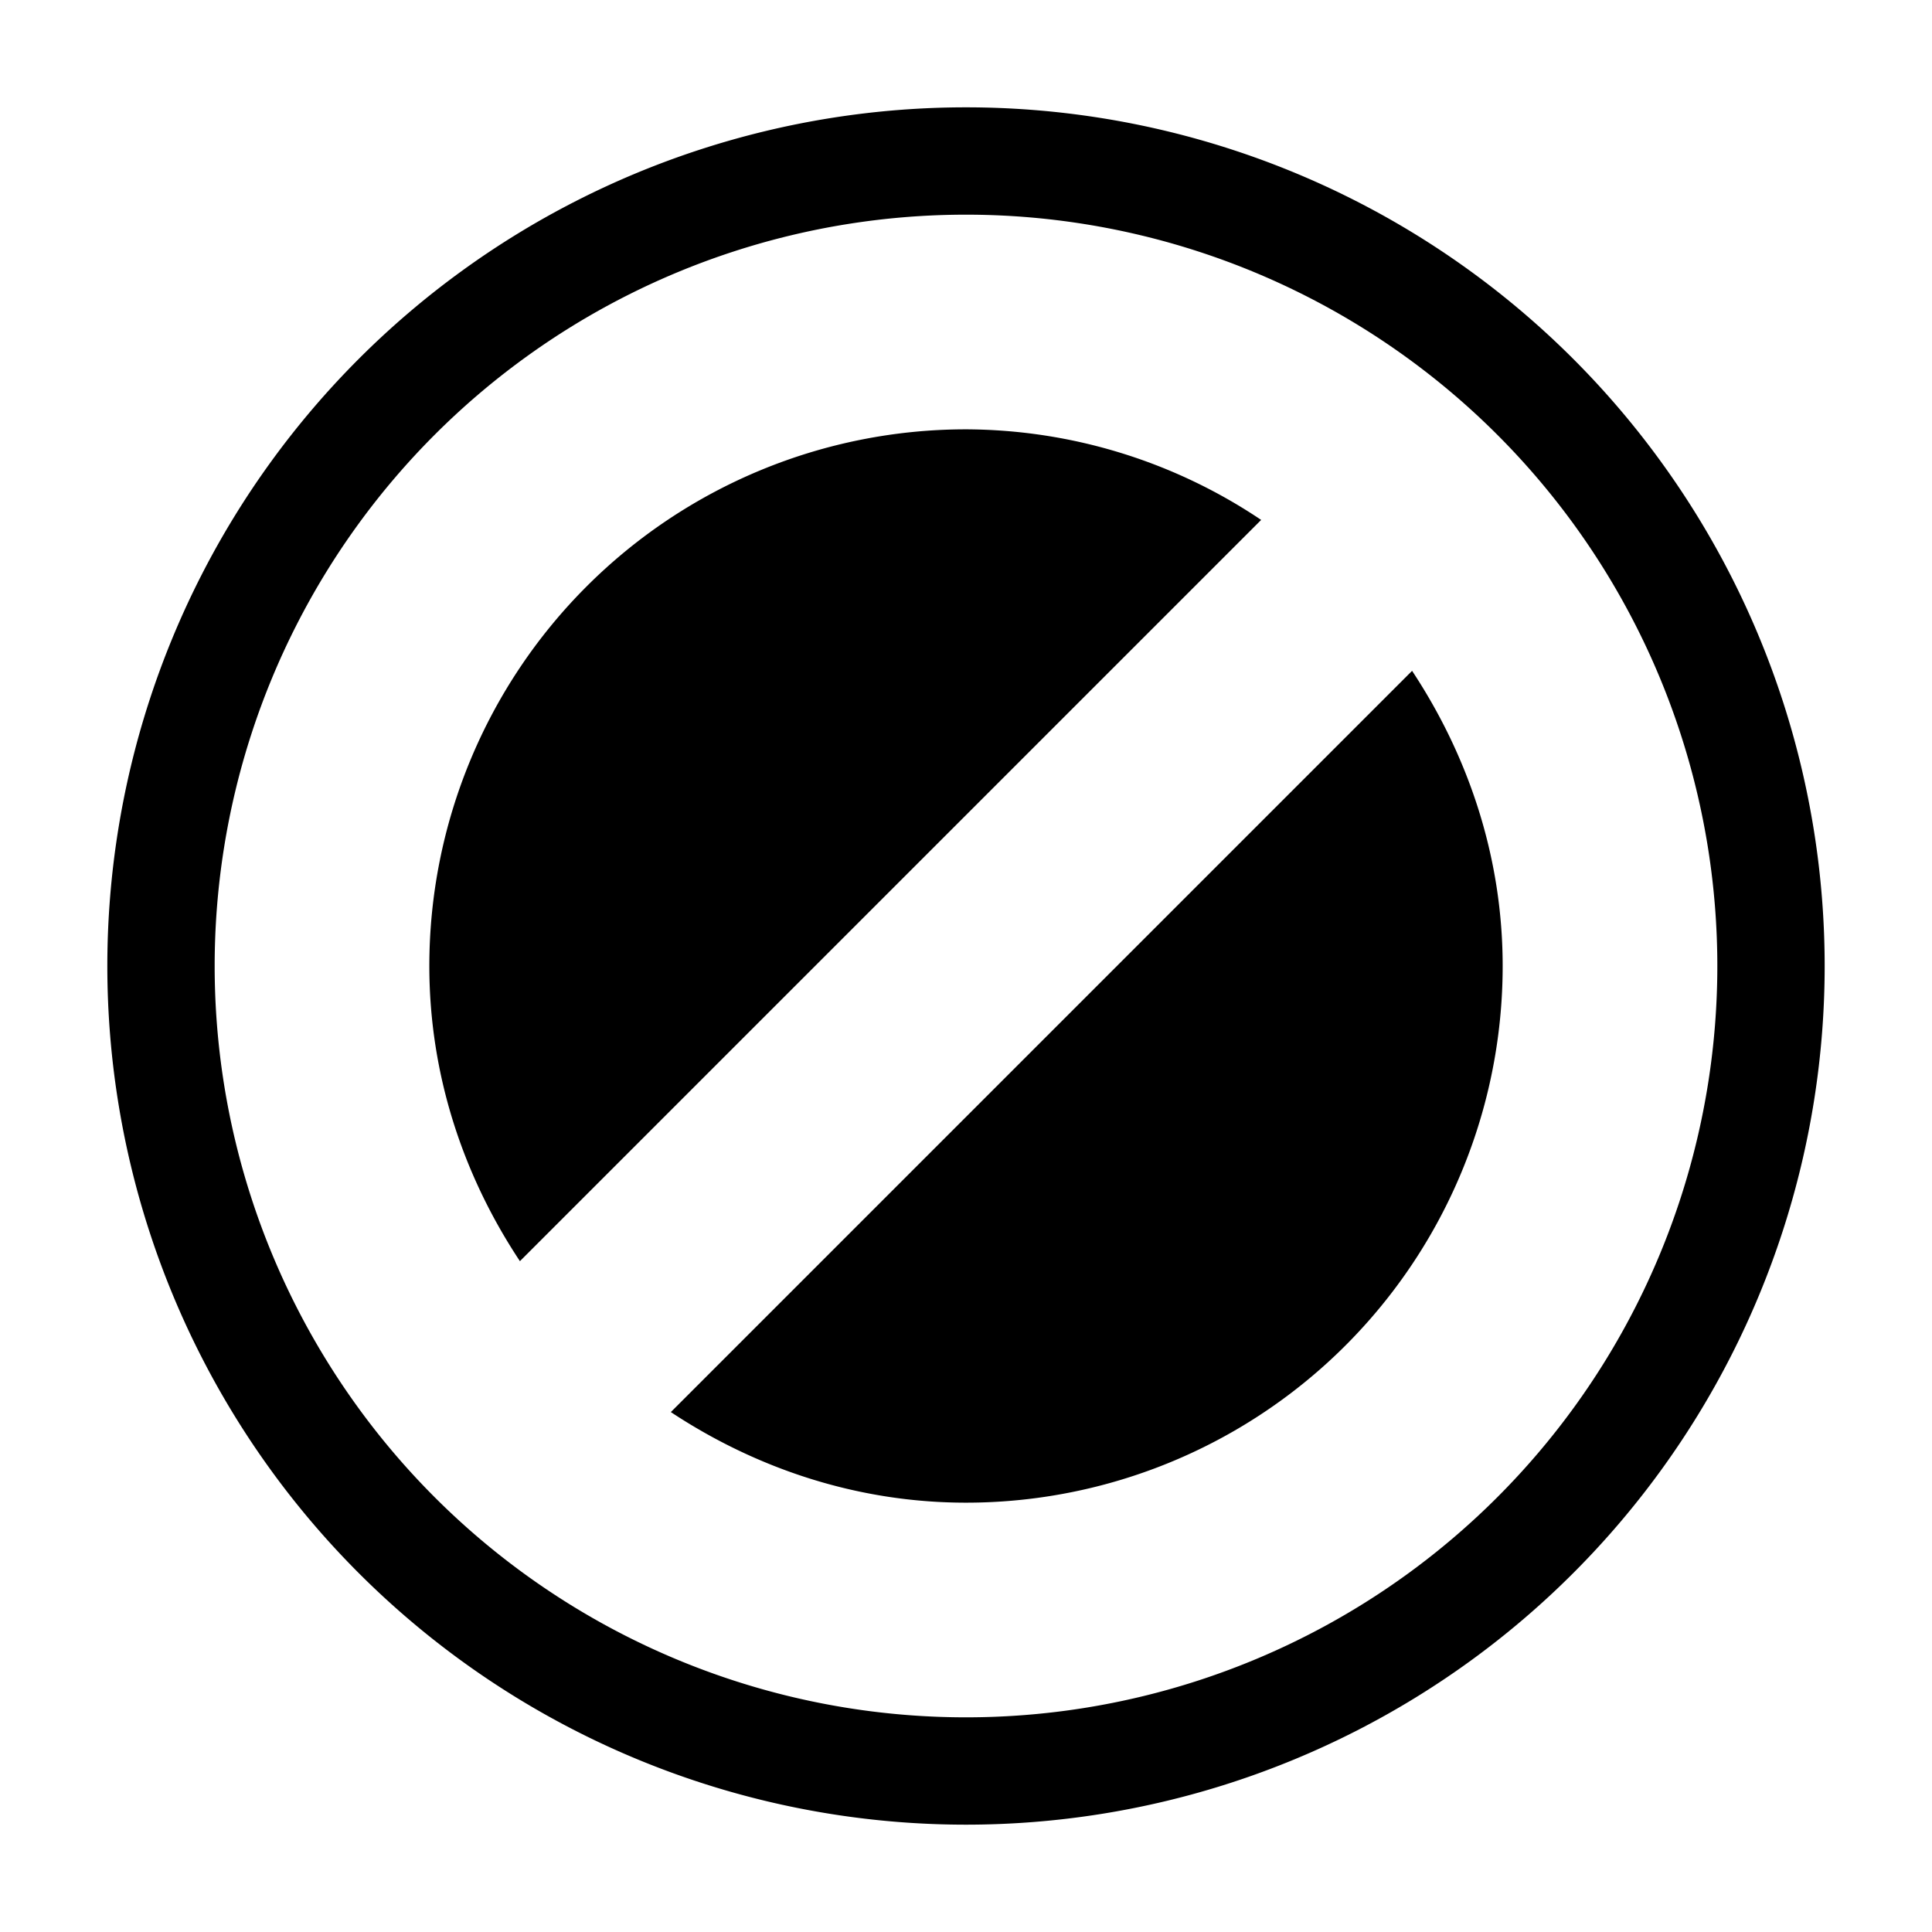
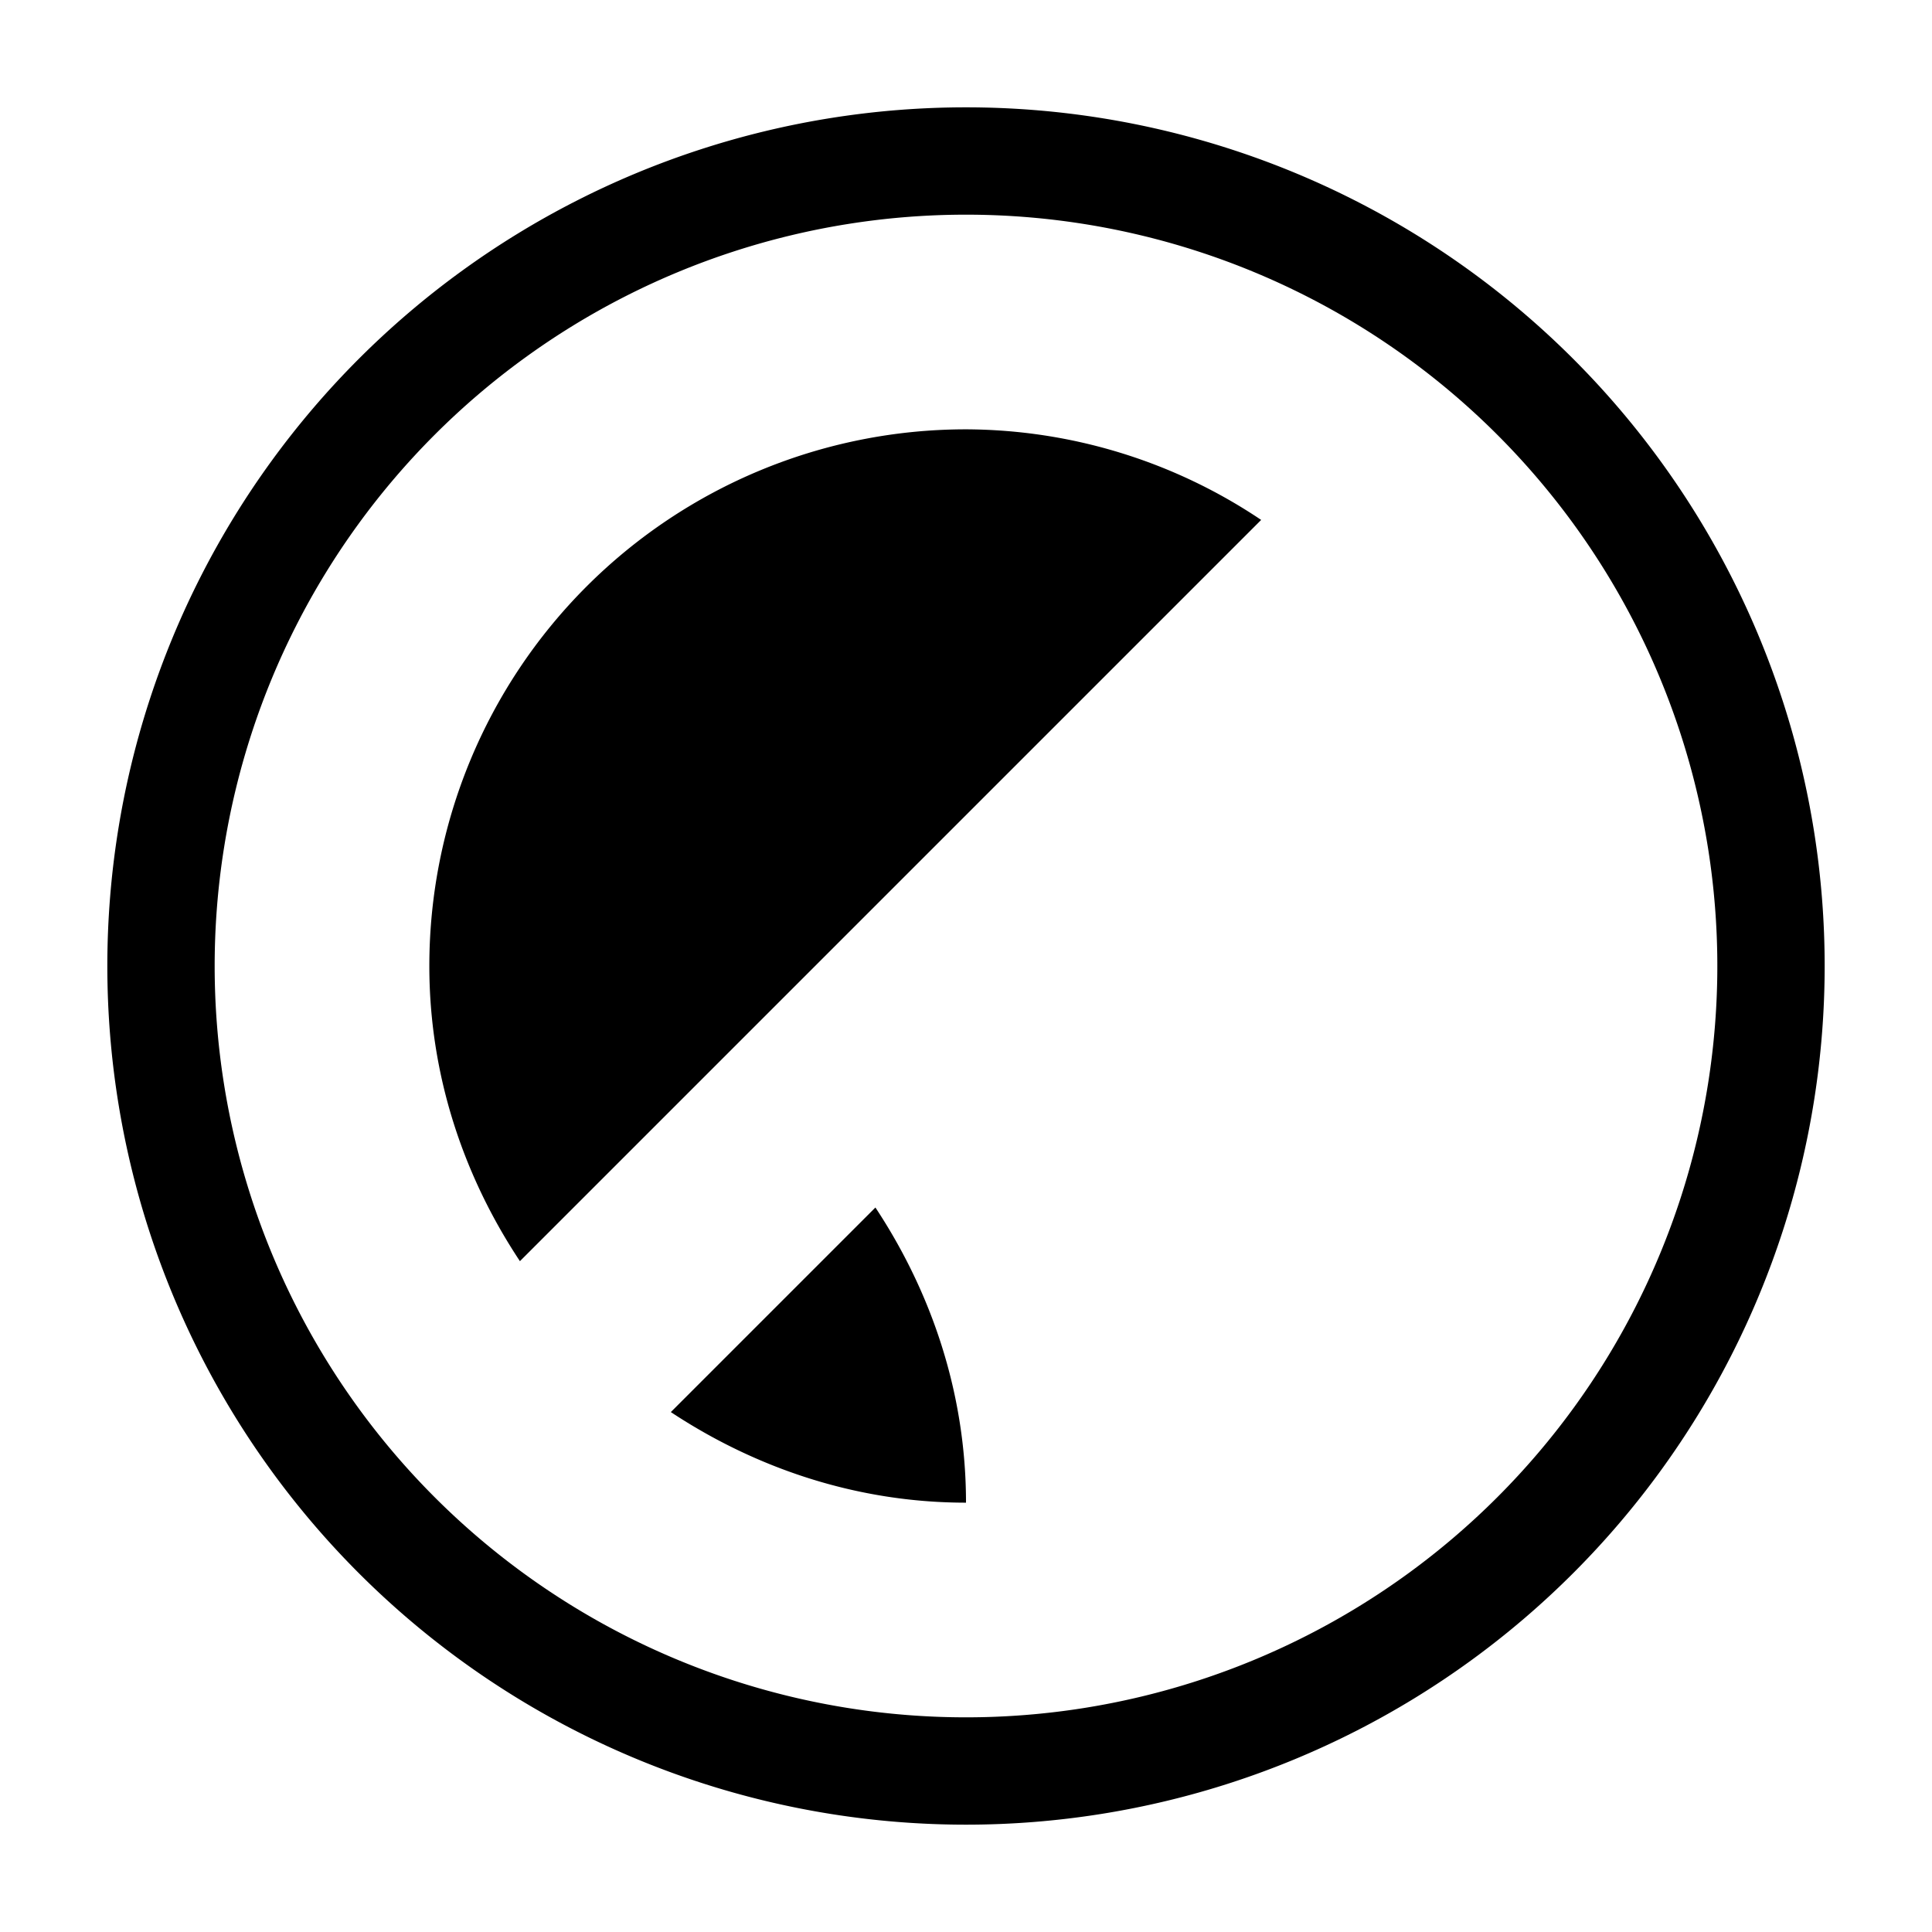
<svg xmlns="http://www.w3.org/2000/svg" height="18" viewBox="0 0 18 18" width="18">
-   <path d="M9 1a8 8 0 1 0 0 16A8 8 0 0 0 9 1zm0 1a7 7 0 1 1 0 14A7 7 0 0 1 9 2zm0 2a5 5 0 0 0-5 5c0 1.019.32 1.96.844 2.75l6.906-6.906A4.96 4.96 0 0 0 9 4zm4.156 2.25L6.25 13.156C7.04 13.678 7.981 14 9 14a5 5 0 0 0 5-5c0-1.019-.322-1.96-.844-2.75z" />
+   <path d="M9 1a8 8 0 1 0 0 16A8 8 0 0 0 9 1zm0 1a7 7 0 1 1 0 14A7 7 0 0 1 9 2zm0 2a5 5 0 0 0-5 5c0 1.019.32 1.96.844 2.75l6.906-6.906A4.96 4.96 0 0 0 9 4zm4.156 2.25L6.25 13.156C7.04 13.678 7.981 14 9 14c0-1.019-.322-1.96-.844-2.75z" />
</svg>